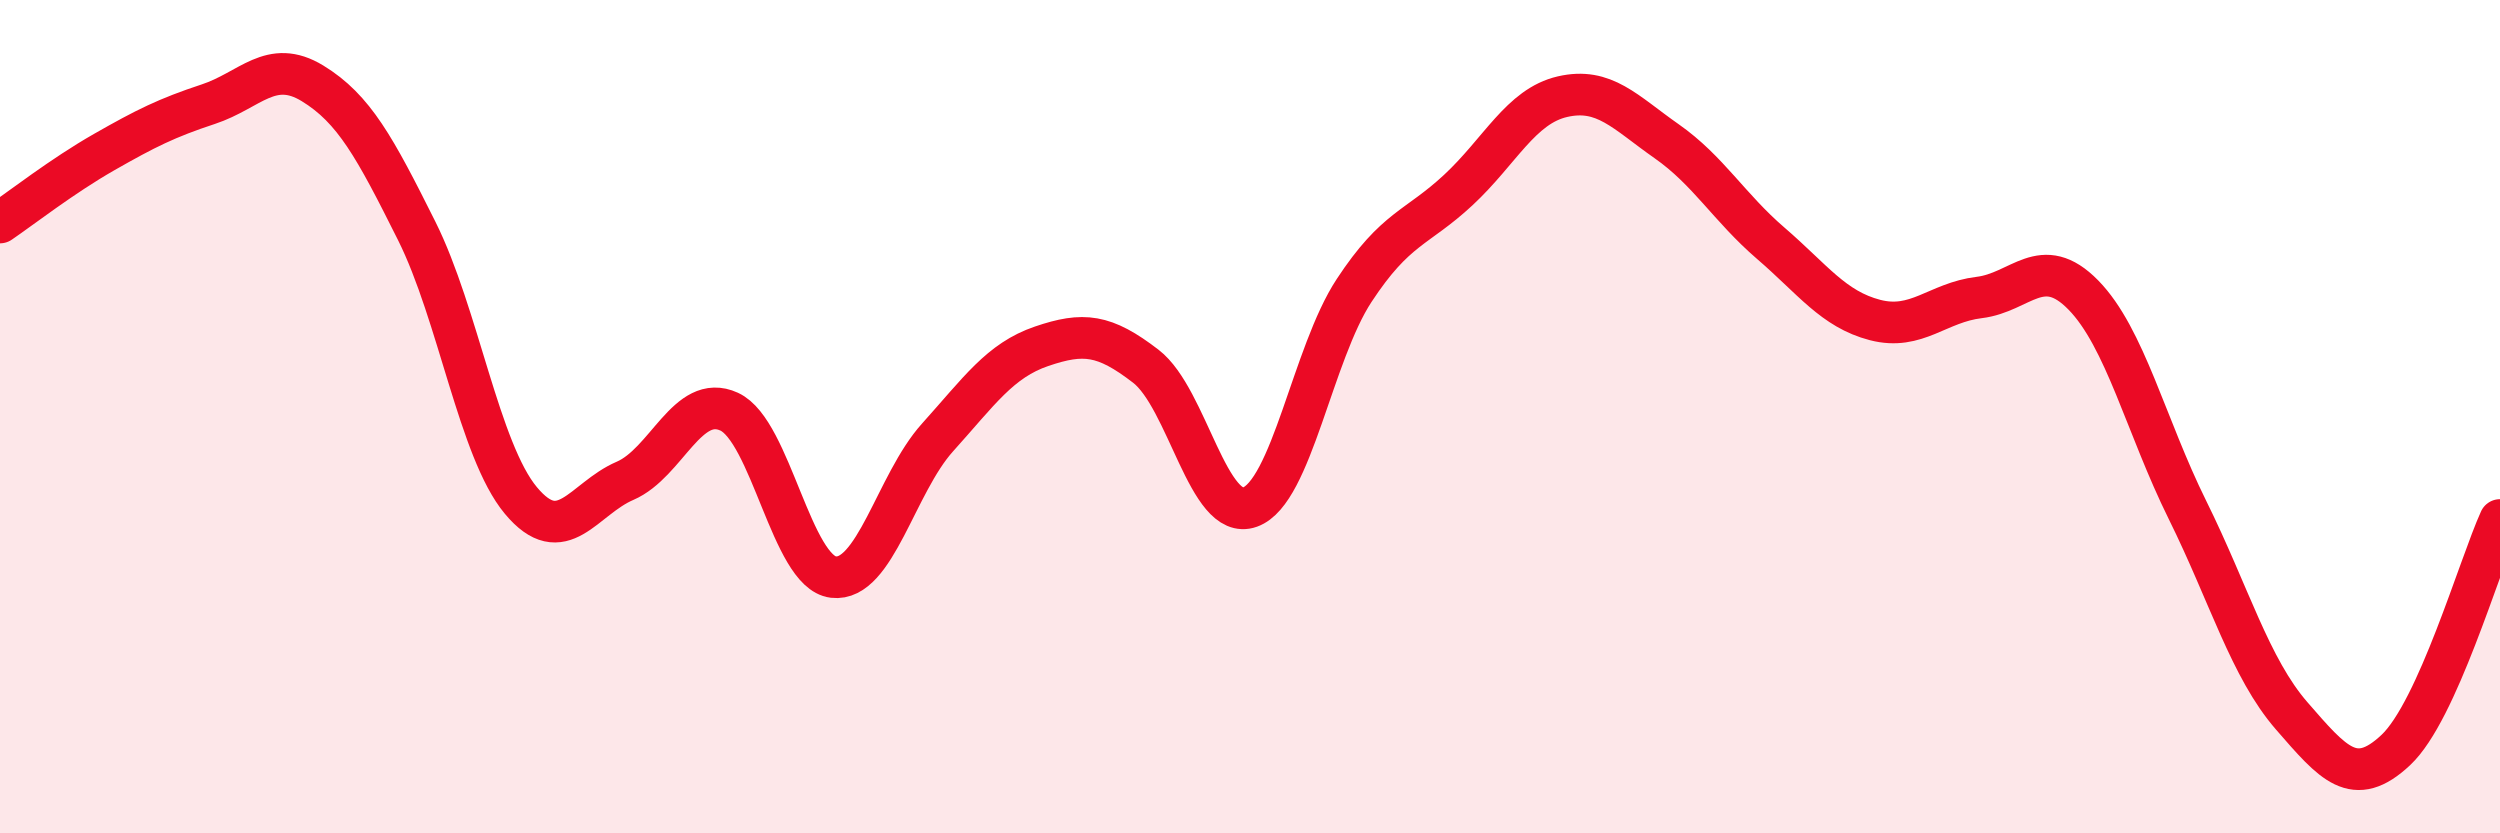
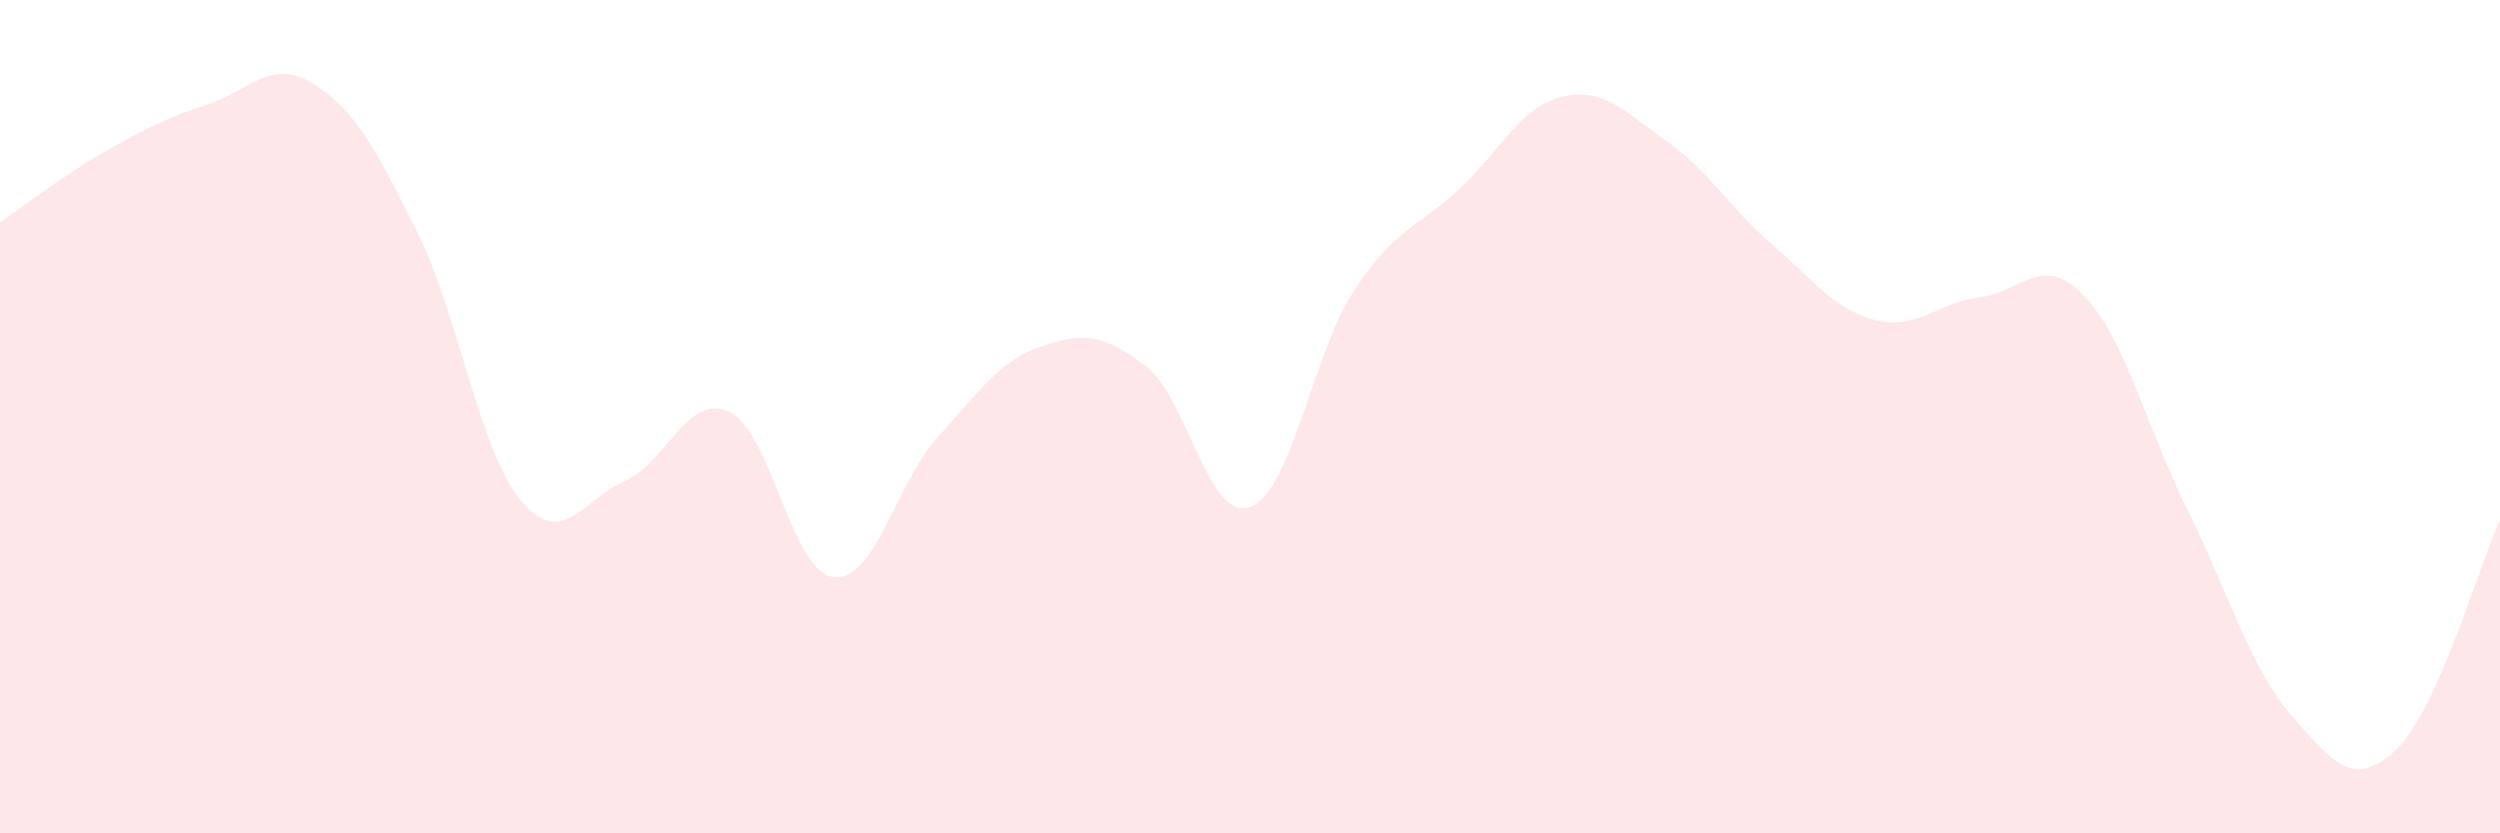
<svg xmlns="http://www.w3.org/2000/svg" width="60" height="20" viewBox="0 0 60 20">
  <path d="M 0,5.34 C 0.5,5 1.5,4.22 2.5,3.65 C 3.5,3.08 4,2.83 5,2.5 C 6,2.17 6.5,1.39 7.5,2 C 8.5,2.61 9,3.54 10,5.54 C 11,7.54 11.5,10.81 12.5,12.01 C 13.5,13.21 14,11.97 15,11.54 C 16,11.11 16.5,9.42 17.5,9.88 C 18.5,10.34 19,13.73 20,13.85 C 21,13.97 21.5,11.61 22.5,10.5 C 23.5,9.39 24,8.65 25,8.31 C 26,7.97 26.5,8.02 27.5,8.79 C 28.5,9.56 29,12.53 30,12.17 C 31,11.81 31.5,8.49 32.5,6.97 C 33.5,5.45 34,5.49 35,4.56 C 36,3.63 36.5,2.55 37.5,2.32 C 38.5,2.09 39,2.69 40,3.39 C 41,4.09 41.5,4.98 42.5,5.84 C 43.5,6.7 44,7.42 45,7.68 C 46,7.94 46.5,7.26 47.5,7.14 C 48.5,7.02 49,6.06 50,7.08 C 51,8.1 51.5,10.22 52.5,12.24 C 53.5,14.26 54,16.03 55,17.18 C 56,18.33 56.5,18.94 57.5,18 C 58.5,17.06 59.5,13.58 60,12.48L60 20L0 20Z" fill="#EB0A25" opacity="0.1" stroke-linecap="round" stroke-linejoin="round" />
-   <path d="M 0,5.34 C 0.5,5 1.5,4.22 2.5,3.65 C 3.5,3.08 4,2.83 5,2.5 C 6,2.17 6.5,1.39 7.5,2 C 8.5,2.61 9,3.54 10,5.54 C 11,7.54 11.5,10.81 12.5,12.01 C 13.5,13.21 14,11.97 15,11.54 C 16,11.11 16.5,9.42 17.5,9.88 C 18.5,10.34 19,13.73 20,13.85 C 21,13.97 21.5,11.61 22.5,10.5 C 23.5,9.39 24,8.65 25,8.31 C 26,7.97 26.5,8.02 27.5,8.79 C 28.5,9.56 29,12.53 30,12.17 C 31,11.81 31.5,8.49 32.5,6.97 C 33.5,5.45 34,5.49 35,4.56 C 36,3.63 36.5,2.55 37.5,2.32 C 38.5,2.09 39,2.69 40,3.39 C 41,4.09 41.5,4.98 42.5,5.84 C 43.5,6.7 44,7.42 45,7.68 C 46,7.94 46.5,7.26 47.5,7.14 C 48.5,7.02 49,6.06 50,7.08 C 51,8.1 51.5,10.22 52.5,12.24 C 53.5,14.26 54,16.03 55,17.18 C 56,18.33 56.5,18.94 57.5,18 C 58.5,17.06 59.5,13.58 60,12.48" stroke="#EB0A25" stroke-width="1" fill="none" stroke-linecap="round" stroke-linejoin="round" />
</svg>